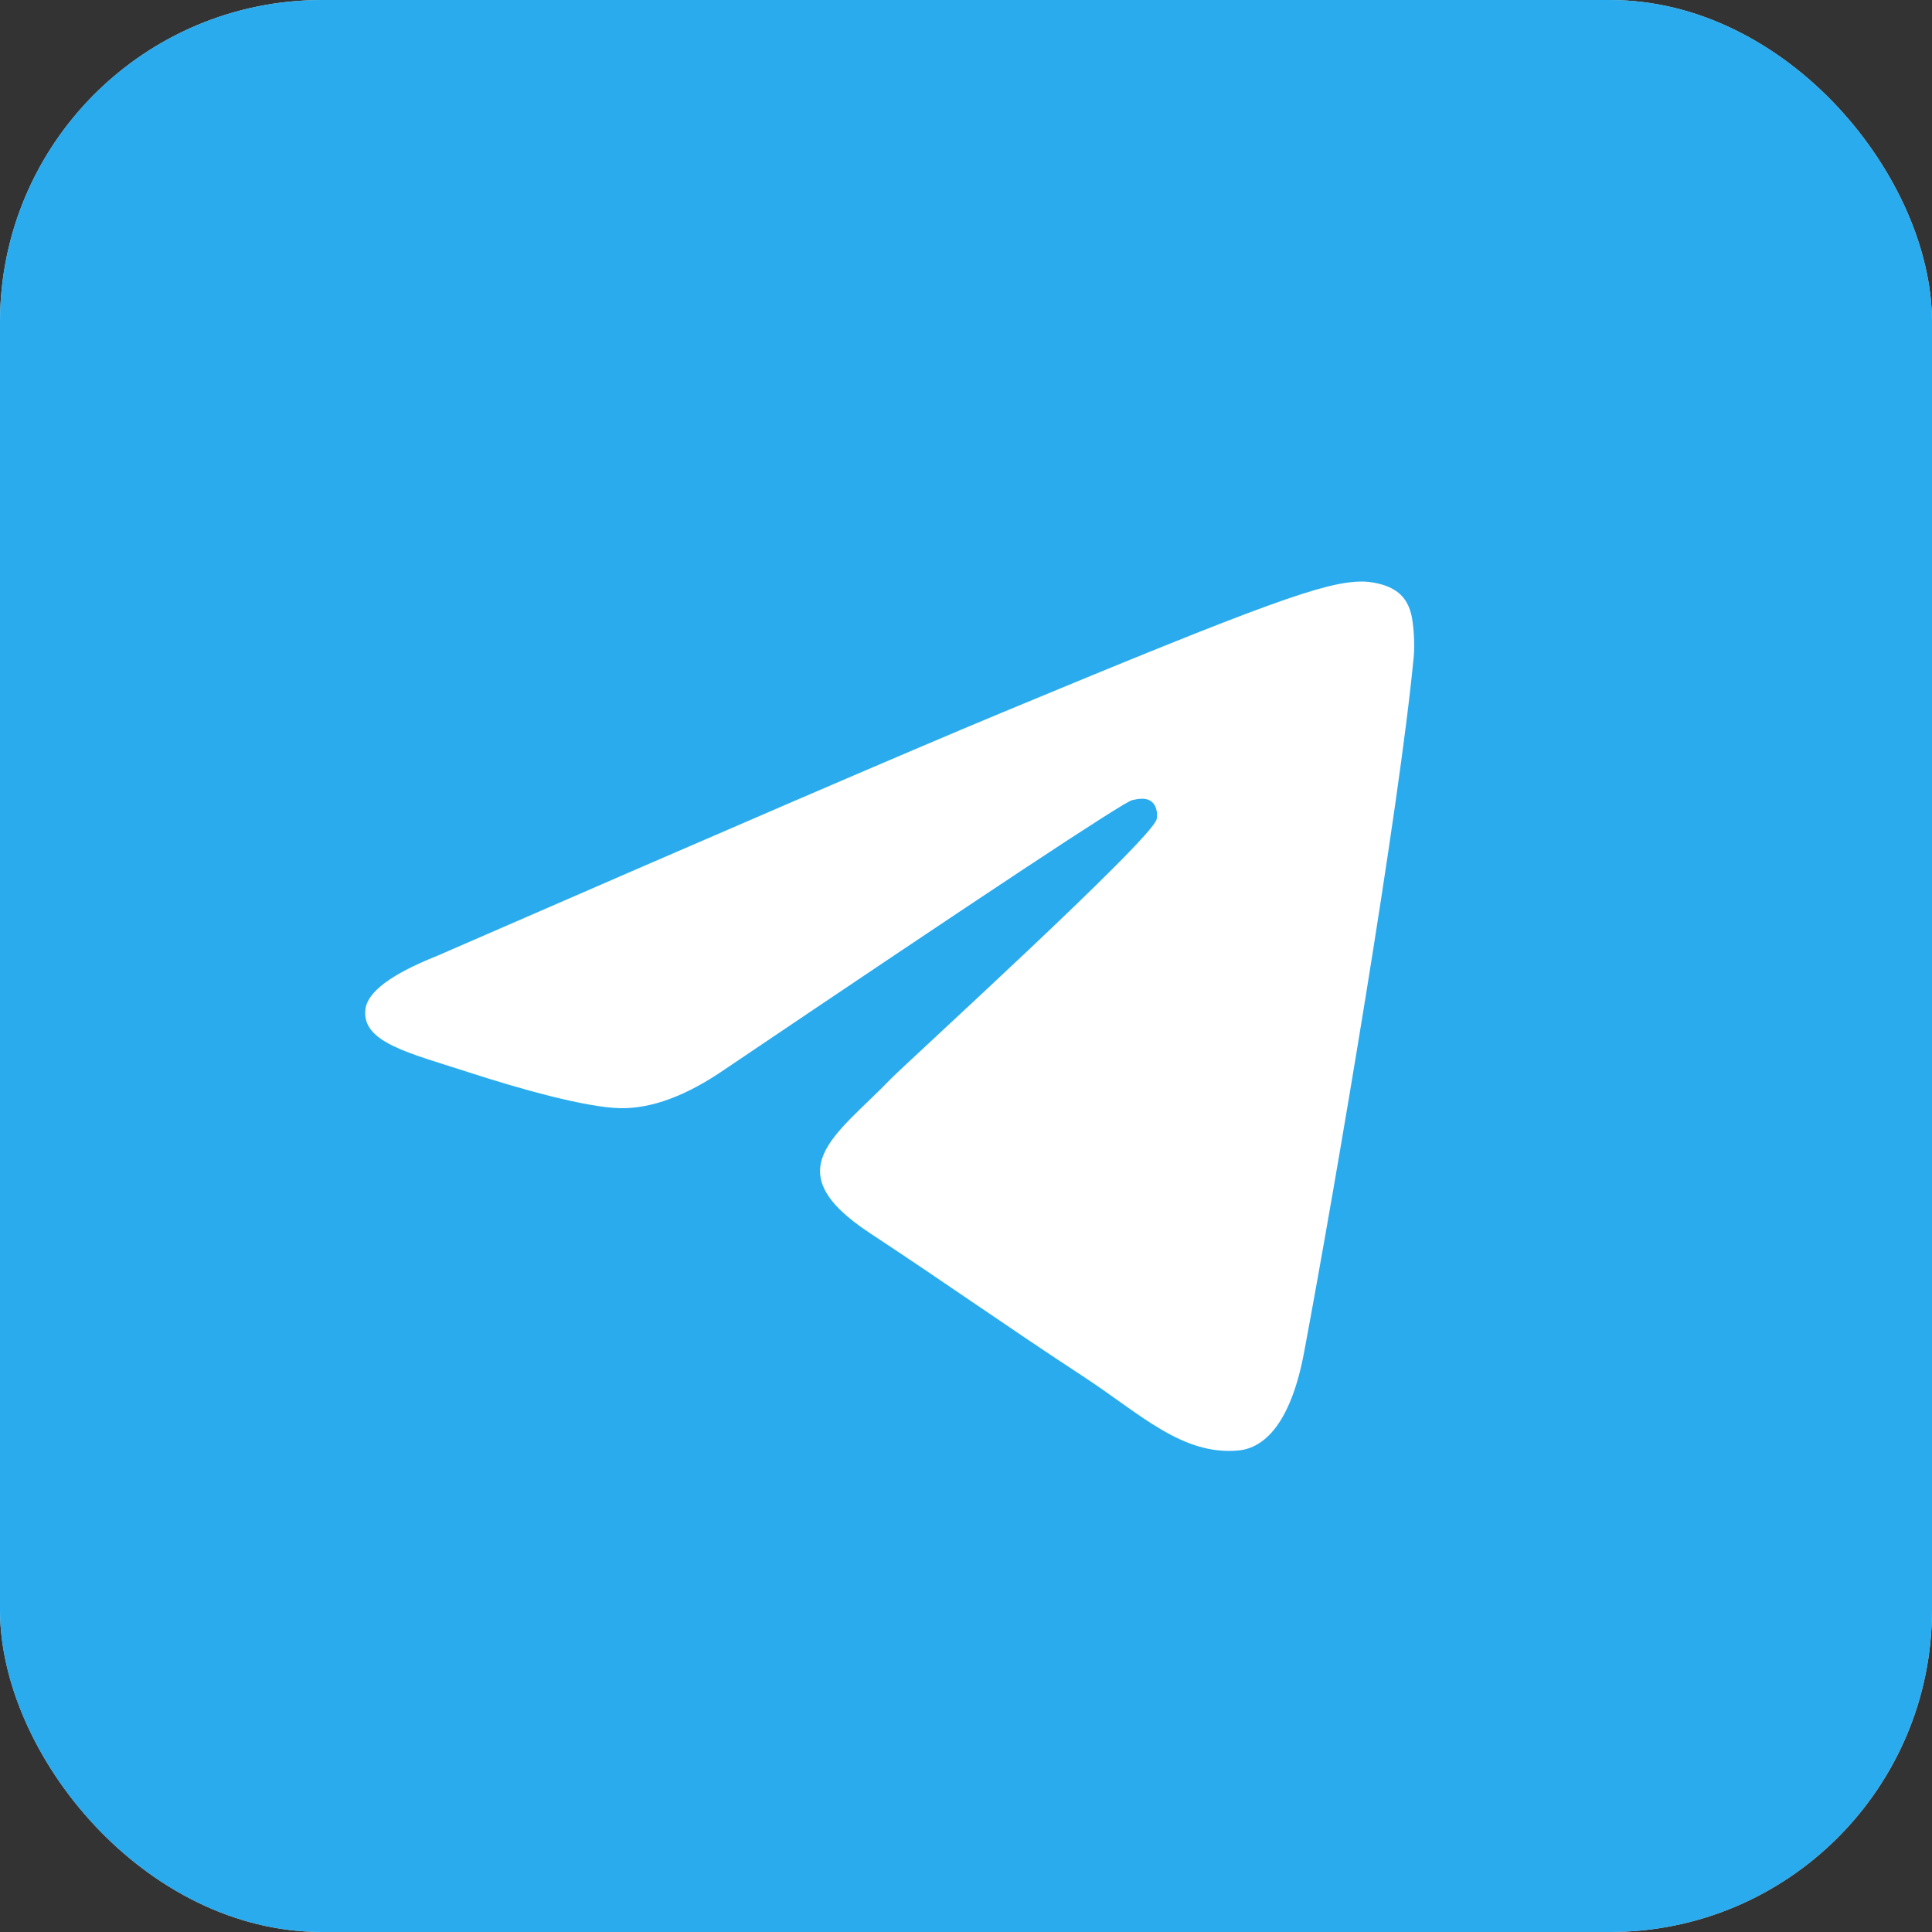
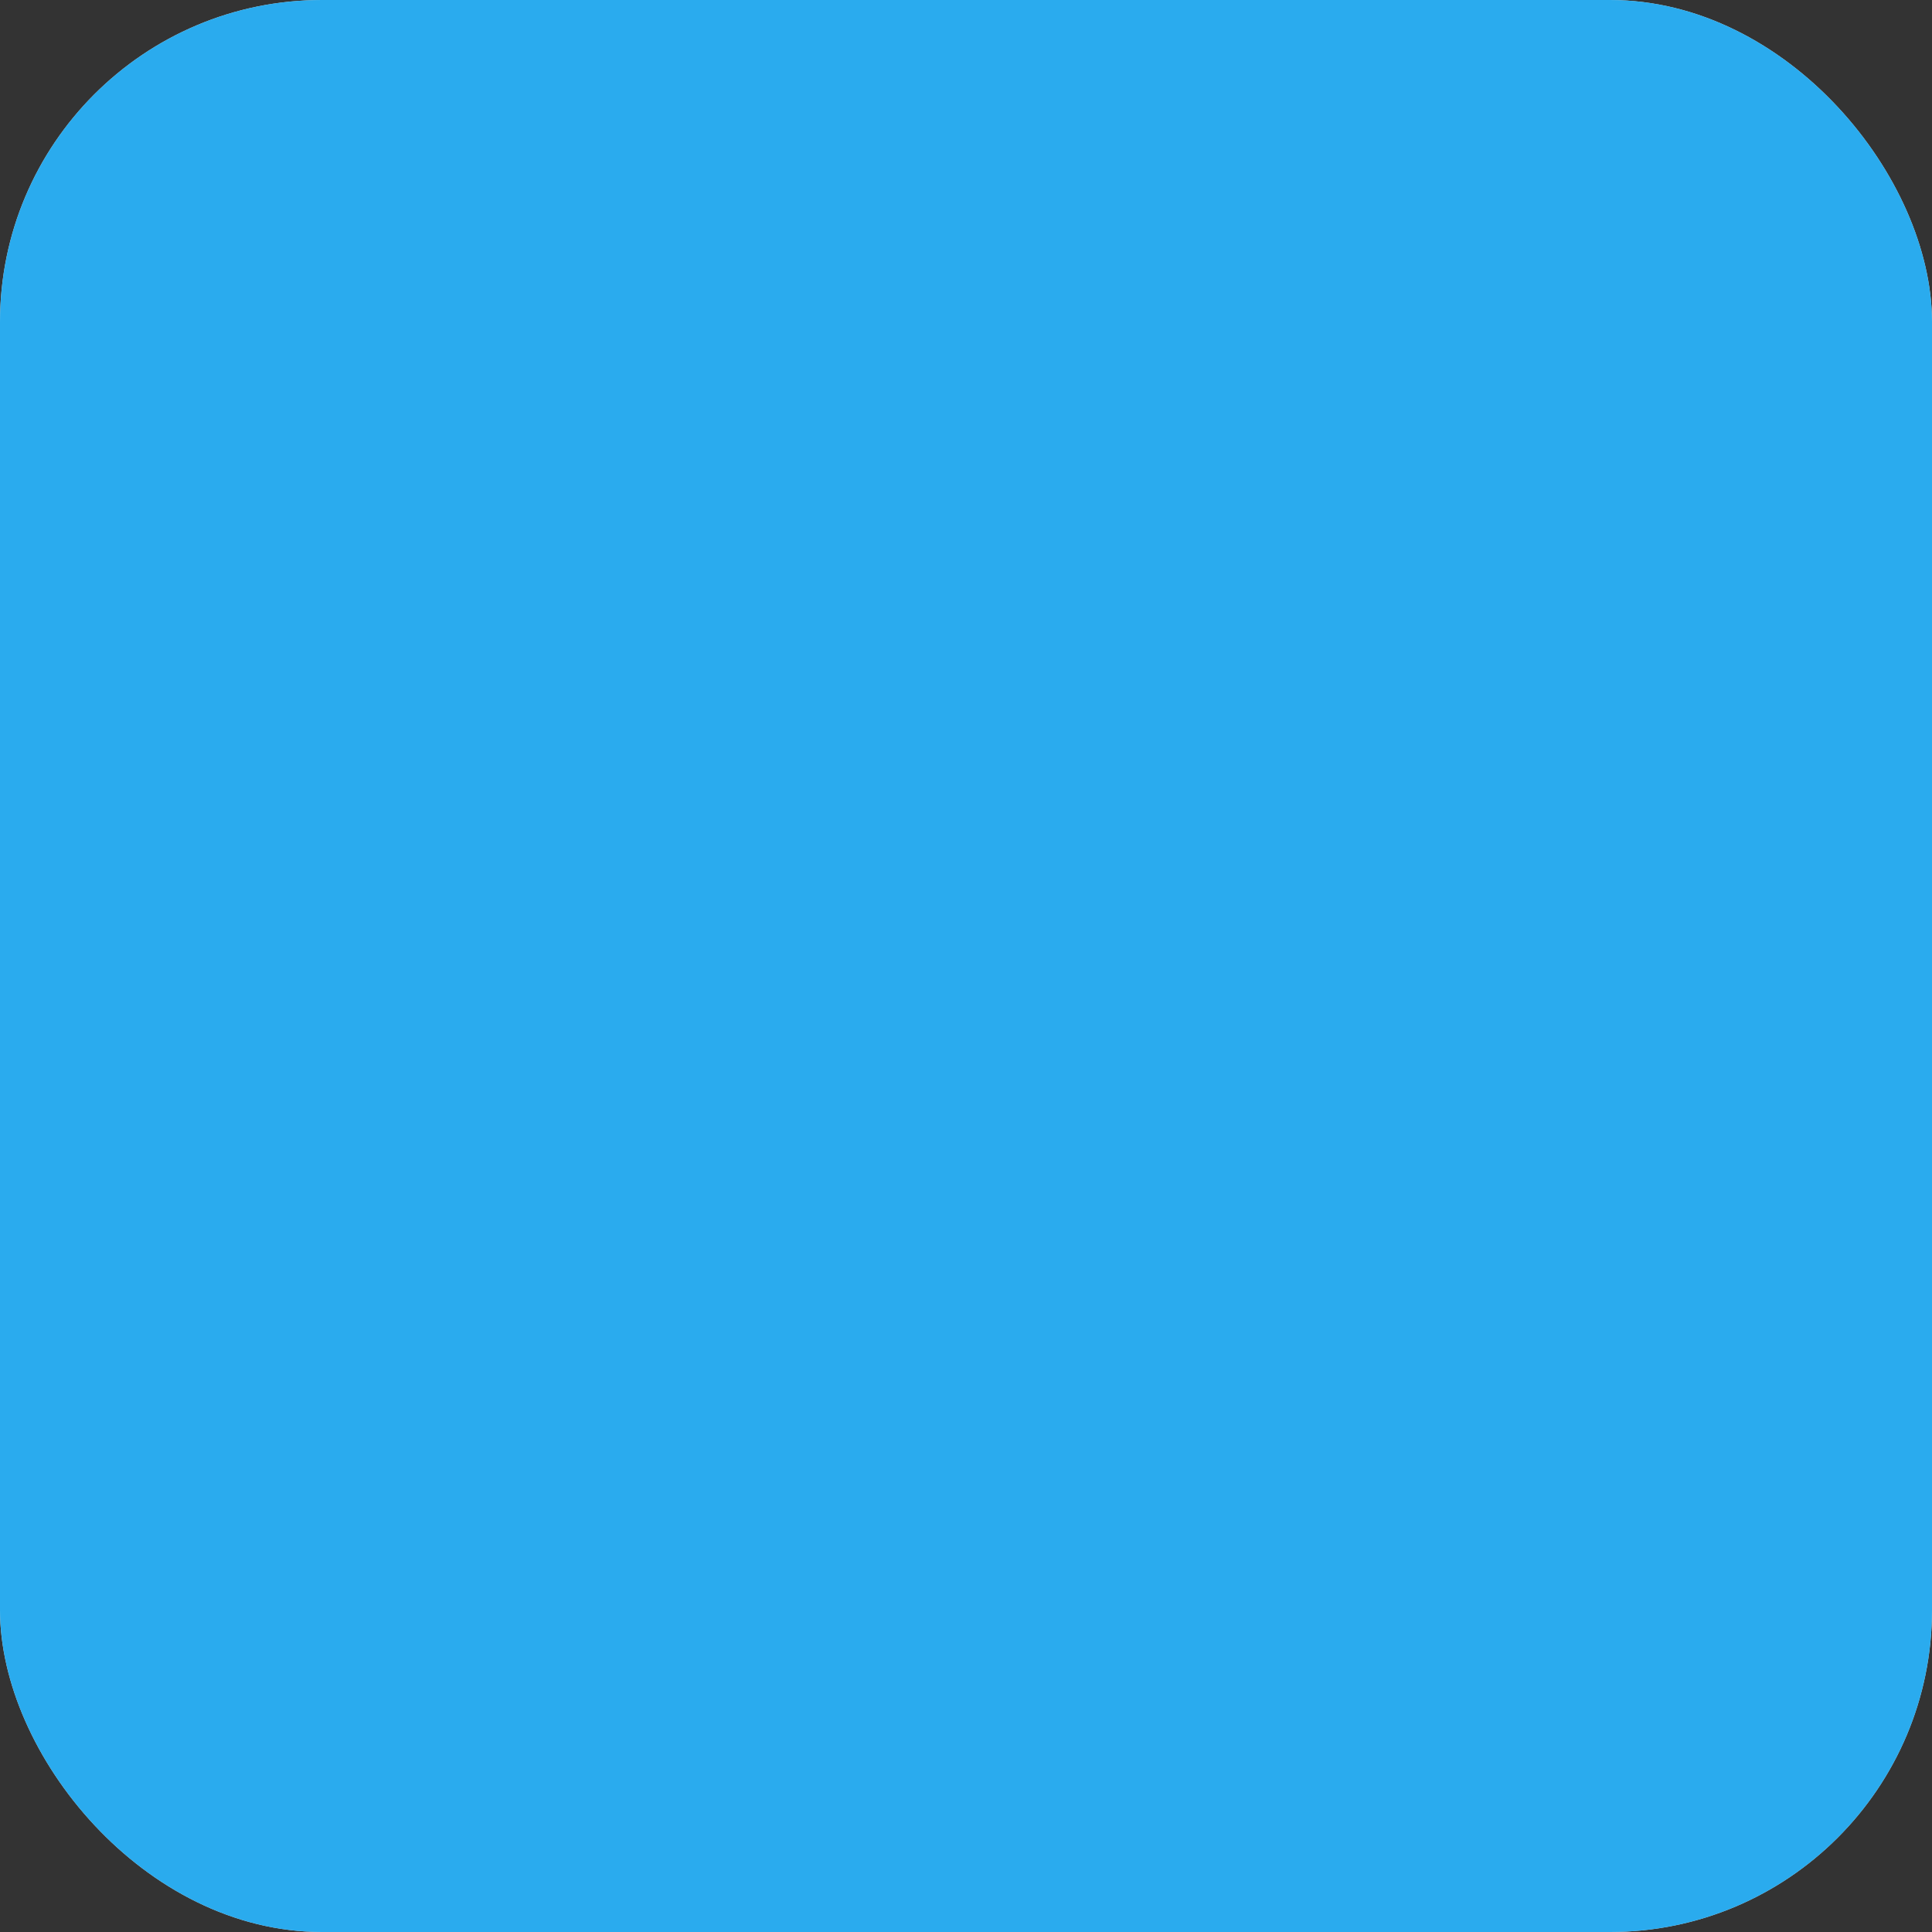
<svg xmlns="http://www.w3.org/2000/svg" width="60" height="60" viewBox="0 0 60 60" fill="none">
  <rect x="0" y="0" width="60" height="60" fill="#333333" stroke="none" />
  <g clip-path="url(#clip0_1_252)">
    <rect width="60" height="60" rx="10" fill="#D9D9D9" />
    <rect width="60" height="60" rx="10" fill="url(#paint0_linear_1_252)" />
-     <path d="M13.58 29.683C22.327 25.873 28.158 23.361 31.074 22.148C39.408 18.682 41.138 18.08 42.268 18.06C42.516 18.056 43.069 18.117 43.43 18.409C43.73 18.655 43.815 18.988 43.857 19.221C43.894 19.455 43.946 19.987 43.904 20.402C43.453 25.146 41.499 36.658 40.505 41.971C40.088 44.219 39.258 44.973 38.457 45.046C36.713 45.207 35.391 43.895 33.703 42.789C31.064 41.058 29.574 39.981 27.01 38.292C24.047 36.34 25.969 35.267 27.657 33.514C28.097 33.055 35.775 26.073 35.921 25.44C35.94 25.361 35.958 25.066 35.78 24.91C35.607 24.754 35.349 24.807 35.161 24.849C34.894 24.909 30.68 27.698 22.505 33.213C21.31 34.035 20.227 34.436 19.252 34.415C18.183 34.392 16.121 33.809 14.588 33.312C12.713 32.701 11.218 32.378 11.349 31.341C11.415 30.801 12.16 30.248 13.58 29.683Z" fill="white" />
  </g>
  <defs>
    <linearGradient id="paint0_linear_1_252" x1="3000" y1="0" x2="3000" y2="6000" gradientUnits="userSpaceOnUse">
      <stop stop-color="#2AABEE" />
      <stop offset="1" stop-color="#229ED9" />
    </linearGradient>
    <clipPath id="clip0_1_252">
      <rect width="60" height="60" fill="white" />
    </clipPath>
  </defs>
</svg>